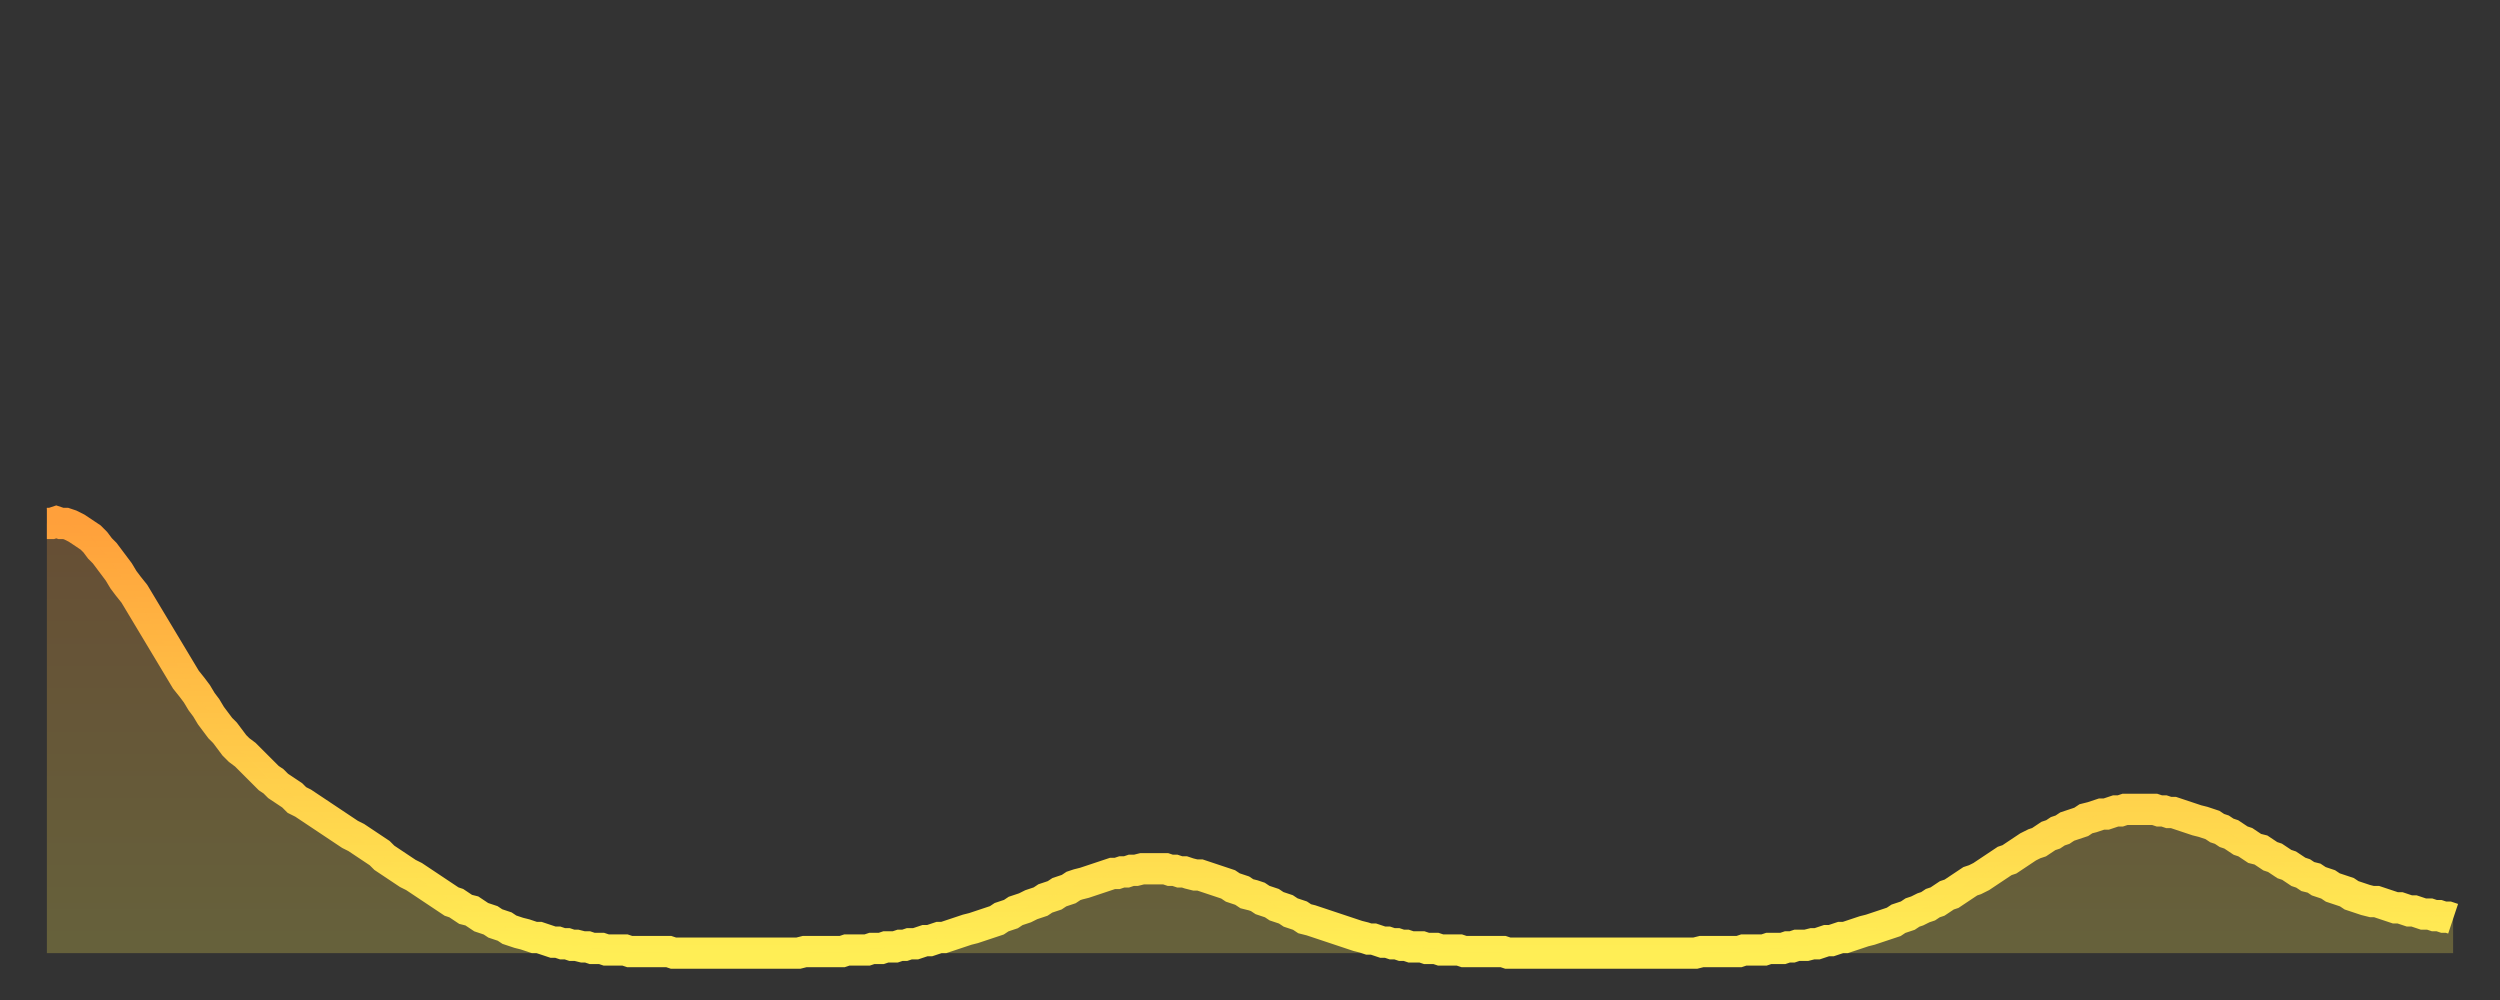
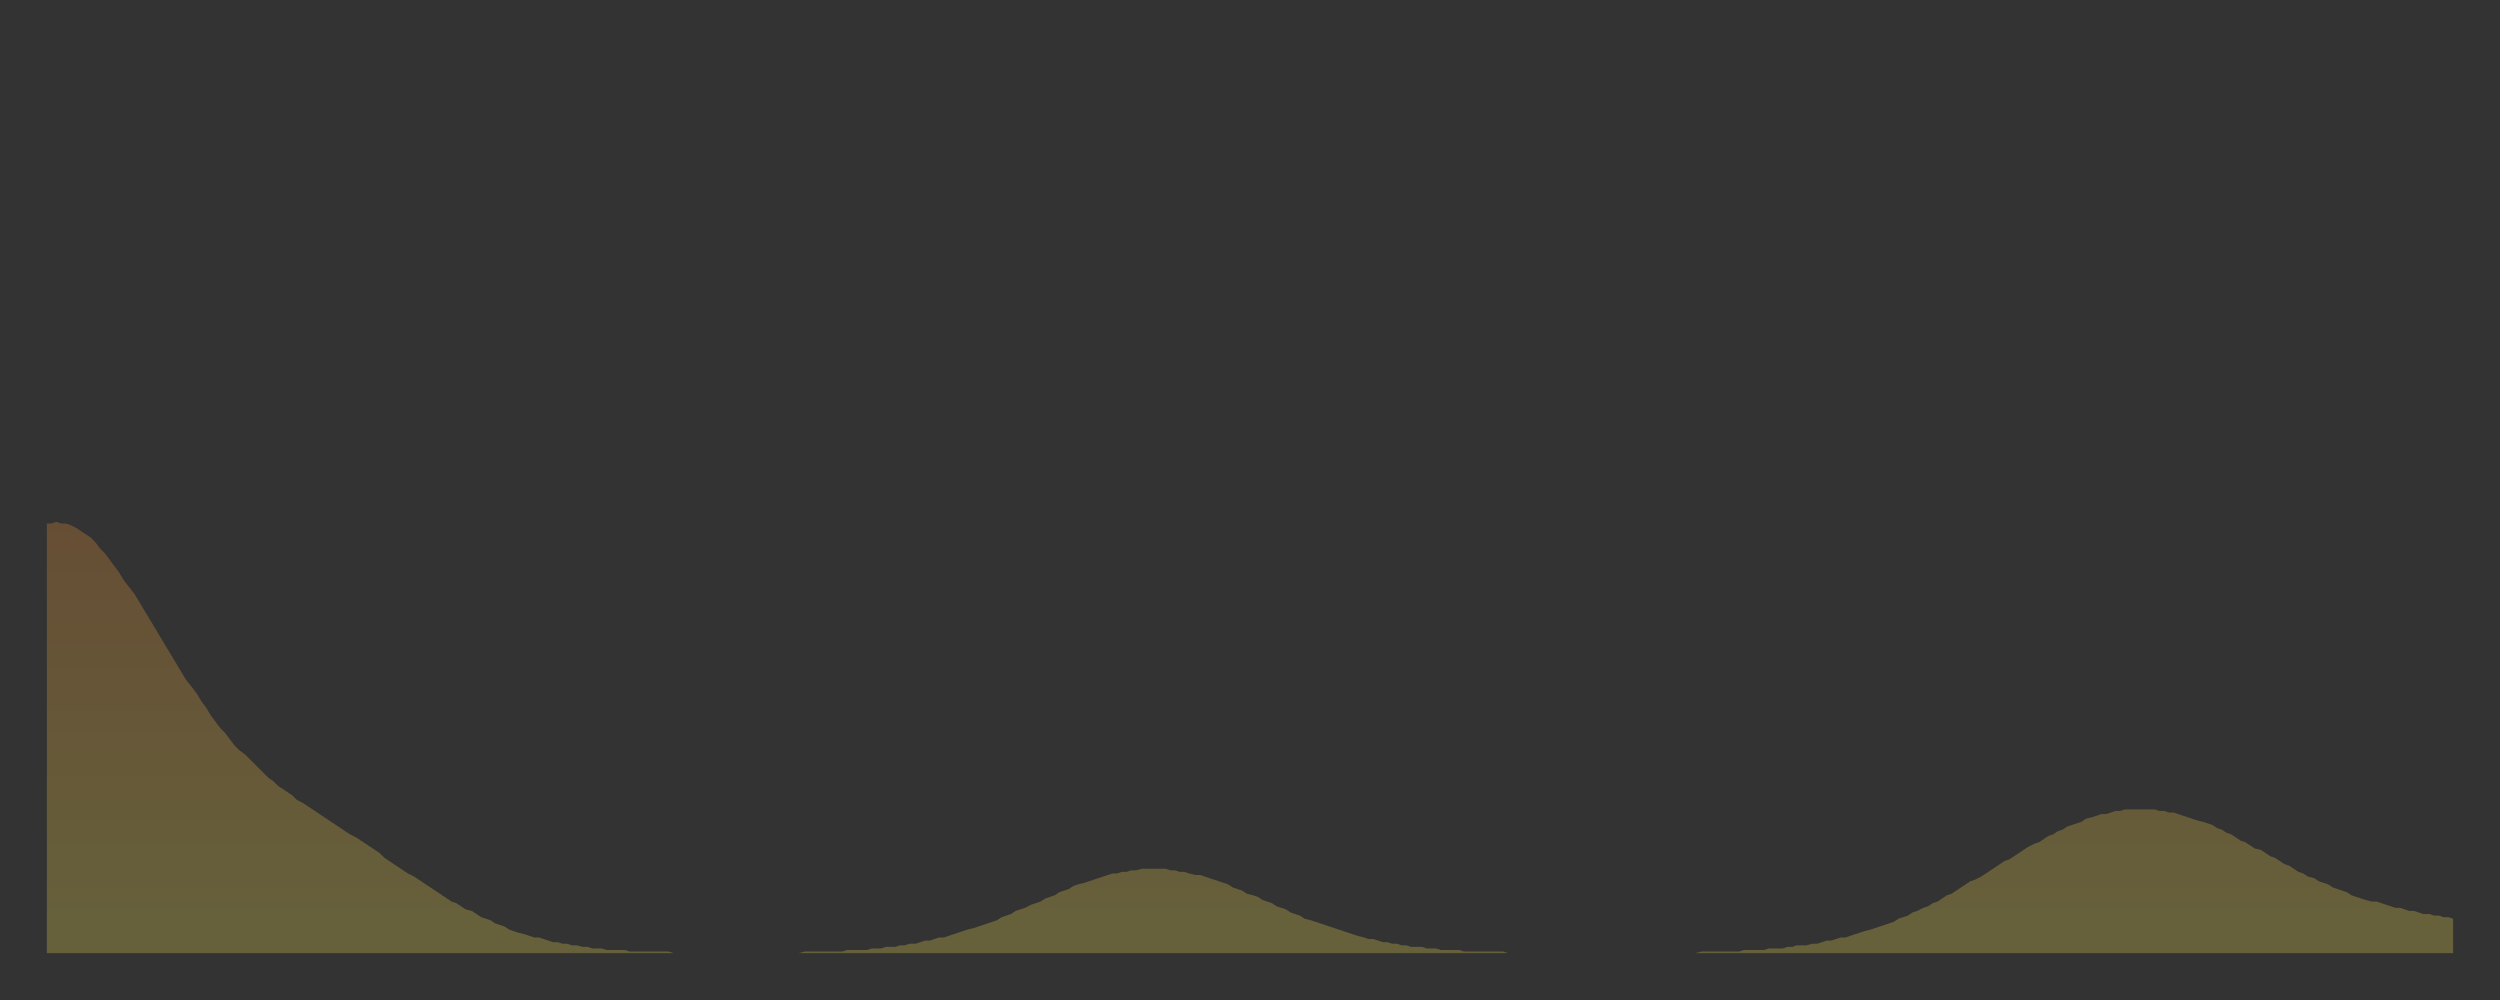
<svg xmlns="http://www.w3.org/2000/svg" baseProfile="full" height="64" version="1.1" width="160">
  <rect width="100%" height="100%" fill="#333333" stroke="none" />
  <defs>
    <linearGradient id="id70298" x1="0" x2="0" y1="0" y2="1">
      <stop offset="0%" stop-color="#ffa03b" />
      <stop offset="50%" stop-color="#ffc748" />
      <stop offset="100%" stop-color="#ffee55" />
    </linearGradient>
  </defs>
  <g transform="translate(3,3)">
    <g>
-       <path d="M 0.0 30.5 0.3 30.5 0.6 30.4 0.9 30.5 1.2 30.5 1.5 30.6 1.9 30.8 2.2 31.0 2.5 31.2 2.8 31.4 3.1 31.7 3.4 32.1 3.7 32.4 4.0 32.8 4.3 33.2 4.6 33.6 4.9 34.1 5.2 34.5 5.6 35.0 5.9 35.5 6.2 36.0 6.5 36.5 6.8 37.0 7.1 37.5 7.4 38.0 7.7 38.5 8.0 39.0 8.3 39.5 8.6 40.0 8.9 40.5 9.3 41.0 9.6 41.4 9.9 41.9 10.2 42.3 10.5 42.8 10.8 43.2 11.1 43.6 11.4 43.9 11.7 44.3 12.0 44.7 12.3 45.0 12.7 45.3 13.0 45.6 13.3 45.9 13.6 46.2 13.9 46.5 14.2 46.8 14.5 47.0 14.8 47.3 15.1 47.5 15.4 47.7 15.7 47.9 16.0 48.2 16.4 48.4 16.7 48.6 17.0 48.8 17.3 49.0 17.6 49.2 17.9 49.4 18.2 49.6 18.5 49.8 18.8 50.0 19.1 50.2 19.4 50.4 19.8 50.6 20.1 50.8 20.4 51.0 20.7 51.2 21.0 51.4 21.3 51.6 21.6 51.9 21.9 52.1 22.2 52.3 22.5 52.5 22.8 52.7 23.1 52.9 23.5 53.1 23.8 53.3 24.1 53.5 24.4 53.7 24.7 53.9 25.0 54.1 25.3 54.3 25.6 54.5 25.9 54.7 26.2 54.8 26.5 55.0 26.8 55.2 27.2 55.3 27.5 55.5 27.8 55.7 28.1 55.8 28.4 55.9 28.7 56.1 29.0 56.2 29.3 56.3 29.6 56.5 29.9 56.6 30.2 56.7 30.6 56.8 30.9 56.9 31.2 57.0 31.5 57.0 31.8 57.1 32.1 57.2 32.4 57.3 32.7 57.3 33.0 57.4 33.3 57.4 33.6 57.5 33.9 57.5 34.3 57.6 34.6 57.6 34.9 57.7 35.2 57.7 35.5 57.7 35.8 57.8 36.1 57.8 36.4 57.8 36.7 57.8 37.0 57.8 37.3 57.9 37.7 57.9 38.0 57.9 38.3 57.9 38.6 57.9 38.9 57.9 39.2 57.9 39.5 57.9 39.8 57.9 40.1 58.0 40.4 58.0 40.7 58.0 41.0 58.0 41.4 58.0 41.7 58.0 42.0 58.0 42.3 58.0 42.6 58.0 42.9 58.0 43.2 58.0 43.5 58.0 43.8 58.0 44.1 58.0 44.4 58.0 44.7 58.0 45.1 58.0 45.4 58.0 45.7 58.0 46.0 58.0 46.3 58.0 46.6 58.0 46.9 58.0 47.2 58.0 47.5 58.0 47.8 58.0 48.1 58.0 48.5 57.9 48.8 57.9 49.1 57.9 49.4 57.9 49.7 57.9 50.0 57.9 50.3 57.9 50.6 57.9 50.9 57.9 51.2 57.8 51.5 57.8 51.8 57.8 52.2 57.8 52.5 57.8 52.8 57.7 53.1 57.7 53.4 57.7 53.7 57.6 54.0 57.6 54.3 57.6 54.6 57.5 54.9 57.5 55.2 57.4 55.6 57.4 55.9 57.3 56.2 57.2 56.5 57.2 56.8 57.1 57.1 57.0 57.4 57.0 57.7 56.9 58.0 56.8 58.3 56.7 58.6 56.6 58.9 56.5 59.3 56.4 59.6 56.3 59.9 56.2 60.2 56.1 60.5 56.0 60.8 55.9 61.1 55.7 61.4 55.6 61.7 55.5 62.0 55.3 62.3 55.2 62.6 55.1 63.0 54.9 63.3 54.8 63.6 54.7 63.9 54.5 64.2 54.4 64.5 54.3 64.8 54.1 65.1 54.0 65.4 53.9 65.7 53.7 66.0 53.6 66.4 53.5 66.7 53.4 67.0 53.3 67.3 53.2 67.6 53.1 67.9 53.0 68.2 52.9 68.5 52.9 68.8 52.8 69.1 52.8 69.4 52.7 69.7 52.7 70.1 52.6 70.4 52.6 70.7 52.6 71.0 52.6 71.3 52.6 71.6 52.6 71.9 52.7 72.2 52.7 72.5 52.8 72.8 52.8 73.1 52.9 73.5 53.0 73.8 53.0 74.1 53.1 74.4 53.2 74.7 53.3 75.0 53.4 75.3 53.5 75.6 53.6 75.9 53.8 76.2 53.9 76.5 54.0 76.8 54.2 77.2 54.3 77.5 54.4 77.8 54.6 78.1 54.7 78.4 54.8 78.7 55.0 79.0 55.1 79.3 55.2 79.6 55.4 79.9 55.5 80.2 55.6 80.5 55.8 80.9 55.9 81.2 56.0 81.5 56.1 81.8 56.2 82.1 56.3 82.4 56.4 82.7 56.5 83.0 56.6 83.3 56.7 83.6 56.8 83.9 56.9 84.3 57.0 84.6 57.1 84.9 57.1 85.2 57.2 85.5 57.3 85.8 57.3 86.1 57.4 86.4 57.4 86.7 57.5 87.0 57.5 87.3 57.6 87.6 57.6 88.0 57.6 88.3 57.7 88.6 57.7 88.9 57.7 89.2 57.8 89.5 57.8 89.8 57.8 90.1 57.8 90.4 57.8 90.7 57.9 91.0 57.9 91.4 57.9 91.7 57.9 92.0 57.9 92.3 57.9 92.6 57.9 92.9 57.9 93.2 57.9 93.5 58.0 93.8 58.0 94.1 58.0 94.4 58.0 94.7 58.0 95.1 58.0 95.4 58.0 95.7 58.0 96.0 58.0 96.3 58.0 96.6 58.0 96.9 58.0 97.2 58.0 97.5 58.0 97.8 58.0 98.1 58.0 98.4 58.0 98.8 58.0 99.1 58.0 99.4 58.0 99.7 58.0 100.0 58.0 100.3 58.0 100.6 58.0 100.9 58.0 101.2 58.0 101.5 58.0 101.8 58.0 102.2 58.0 102.5 58.0 102.8 58.0 103.1 58.0 103.4 58.0 103.7 58.0 104.0 58.0 104.3 58.0 104.6 58.0 104.9 58.0 105.2 58.0 105.5 58.0 105.9 57.9 106.2 57.9 106.5 57.9 106.8 57.9 107.1 57.9 107.4 57.9 107.7 57.9 108.0 57.9 108.3 57.9 108.6 57.8 108.9 57.8 109.3 57.8 109.6 57.8 109.9 57.8 110.2 57.7 110.5 57.7 110.8 57.7 111.1 57.7 111.4 57.6 111.7 57.6 112.0 57.5 112.3 57.5 112.6 57.5 113.0 57.4 113.3 57.4 113.6 57.3 113.9 57.2 114.2 57.2 114.5 57.1 114.8 57.0 115.1 57.0 115.4 56.9 115.7 56.8 116.0 56.7 116.3 56.6 116.7 56.5 117.0 56.4 117.3 56.3 117.6 56.2 117.9 56.1 118.2 56.0 118.5 55.8 118.8 55.7 119.1 55.6 119.4 55.4 119.7 55.3 120.1 55.1 120.4 55.0 120.7 54.8 121.0 54.7 121.3 54.5 121.6 54.3 121.9 54.2 122.2 54.0 122.5 53.8 122.8 53.6 123.1 53.4 123.4 53.3 123.8 53.1 124.1 52.9 124.4 52.7 124.7 52.5 125.0 52.3 125.3 52.1 125.6 52.0 125.9 51.8 126.2 51.6 126.5 51.4 126.8 51.2 127.2 51.0 127.5 50.9 127.8 50.7 128.1 50.5 128.4 50.4 128.7 50.2 129.0 50.1 129.3 49.9 129.6 49.8 129.9 49.7 130.2 49.6 130.5 49.4 130.9 49.3 131.2 49.2 131.5 49.1 131.8 49.1 132.1 49.0 132.4 48.9 132.7 48.9 133.0 48.8 133.3 48.8 133.6 48.8 133.9 48.8 134.2 48.8 134.6 48.8 134.9 48.8 135.2 48.9 135.5 48.9 135.8 49.0 136.1 49.0 136.4 49.1 136.7 49.2 137.0 49.3 137.3 49.4 137.6 49.5 138.0 49.6 138.3 49.7 138.6 49.8 138.9 50.0 139.2 50.1 139.5 50.3 139.8 50.4 140.1 50.6 140.4 50.8 140.7 50.9 141.0 51.1 141.3 51.3 141.7 51.4 142.0 51.6 142.3 51.8 142.6 51.9 142.9 52.1 143.2 52.3 143.5 52.4 143.8 52.6 144.1 52.8 144.4 52.9 144.7 53.1 145.1 53.2 145.4 53.4 145.7 53.5 146.0 53.6 146.3 53.8 146.6 53.9 146.9 54.0 147.2 54.1 147.5 54.3 147.8 54.4 148.1 54.5 148.4 54.6 148.8 54.7 149.1 54.7 149.4 54.8 149.7 54.9 150.0 55.0 150.3 55.1 150.6 55.1 150.9 55.2 151.2 55.3 151.5 55.3 151.8 55.4 152.1 55.5 152.5 55.5 152.8 55.6 153.1 55.6 153.4 55.7 153.7 55.7 154.0 55.8" fill="none" id="graph-curve" opacity="1" stroke="url(#id70298)" stroke-width="2" />
      <path d="M 0 58 L 0.0 30.5 0.3 30.5 0.6 30.4 0.9 30.5 1.2 30.5 1.5 30.6 1.9 30.8 2.2 31.0 2.5 31.2 2.8 31.4 3.1 31.7 3.4 32.1 3.7 32.4 4.0 32.8 4.3 33.2 4.6 33.6 4.9 34.1 5.2 34.5 5.6 35.0 5.9 35.5 6.2 36.0 6.5 36.5 6.8 37.0 7.1 37.5 7.4 38.0 7.7 38.5 8.0 39.0 8.3 39.5 8.6 40.0 8.9 40.5 9.3 41.0 9.6 41.4 9.9 41.9 10.2 42.3 10.5 42.8 10.8 43.2 11.1 43.6 11.4 43.9 11.7 44.3 12.0 44.7 12.3 45.0 12.7 45.3 13.0 45.6 13.3 45.9 13.6 46.2 13.9 46.5 14.2 46.8 14.5 47.0 14.8 47.3 15.1 47.5 15.4 47.7 15.7 47.9 16.0 48.2 16.4 48.4 16.7 48.6 17.0 48.8 17.3 49.0 17.6 49.2 17.9 49.4 18.2 49.6 18.5 49.8 18.8 50.0 19.1 50.2 19.4 50.4 19.8 50.6 20.1 50.8 20.4 51.0 20.7 51.2 21.0 51.4 21.3 51.6 21.6 51.9 21.9 52.1 22.2 52.3 22.5 52.5 22.8 52.7 23.1 52.9 23.5 53.1 23.8 53.3 24.1 53.5 24.4 53.7 24.7 53.9 25.0 54.1 25.3 54.3 25.6 54.5 25.9 54.7 26.2 54.8 26.5 55.0 26.8 55.2 27.2 55.3 27.5 55.5 27.8 55.7 28.1 55.8 28.4 55.9 28.7 56.1 29.0 56.2 29.3 56.3 29.6 56.5 29.9 56.6 30.2 56.7 30.6 56.8 30.9 56.9 31.2 57.0 31.5 57.0 31.8 57.1 32.1 57.2 32.4 57.3 32.7 57.3 33.0 57.4 33.3 57.4 33.6 57.5 33.9 57.5 34.3 57.6 34.6 57.6 34.9 57.7 35.2 57.7 35.5 57.7 35.8 57.8 36.1 57.8 36.4 57.8 36.7 57.8 37.0 57.8 37.3 57.9 37.7 57.9 38.0 57.9 38.3 57.9 38.6 57.9 38.9 57.9 39.2 57.9 39.5 57.9 39.8 57.9 40.1 58.0 40.4 58.0 40.7 58.0 41.0 58.0 41.4 58.0 41.7 58.0 42.0 58.0 42.3 58.0 42.6 58.0 42.9 58.0 43.2 58.0 43.5 58.0 43.8 58.0 44.1 58.0 44.4 58.0 44.7 58.0 45.1 58.0 45.4 58.0 45.7 58.0 46.0 58.0 46.3 58.0 46.6 58.0 46.9 58.0 47.2 58.0 47.5 58.0 47.8 58.0 48.1 58.0 48.5 57.9 48.8 57.9 49.1 57.9 49.4 57.9 49.7 57.9 50.0 57.9 50.3 57.9 50.6 57.9 50.9 57.9 51.2 57.8 51.5 57.8 51.8 57.8 52.2 57.8 52.5 57.8 52.8 57.7 53.1 57.7 53.4 57.7 53.7 57.6 54.0 57.6 54.3 57.6 54.6 57.5 54.9 57.5 55.2 57.4 55.6 57.4 55.9 57.3 56.2 57.2 56.5 57.2 56.8 57.1 57.1 57.0 57.4 57.0 57.7 56.9 58.0 56.8 58.3 56.7 58.6 56.6 58.9 56.5 59.3 56.4 59.6 56.3 59.9 56.2 60.2 56.1 60.5 56.0 60.8 55.9 61.1 55.7 61.4 55.6 61.7 55.5 62.0 55.3 62.3 55.2 62.6 55.1 63.0 54.9 63.3 54.8 63.6 54.7 63.9 54.5 64.2 54.4 64.5 54.3 64.8 54.1 65.1 54.0 65.4 53.9 65.7 53.7 66.0 53.6 66.4 53.5 66.7 53.4 67.0 53.3 67.3 53.2 67.6 53.1 67.9 53.0 68.2 52.9 68.5 52.9 68.8 52.8 69.1 52.8 69.4 52.7 69.7 52.7 70.1 52.6 70.4 52.6 70.7 52.6 71.0 52.6 71.3 52.6 71.6 52.6 71.9 52.7 72.2 52.7 72.5 52.8 72.8 52.8 73.1 52.9 73.5 53.0 73.8 53.0 74.1 53.1 74.4 53.2 74.7 53.3 75.0 53.4 75.3 53.5 75.6 53.6 75.9 53.8 76.2 53.9 76.5 54.0 76.8 54.2 77.2 54.3 77.5 54.4 77.8 54.6 78.1 54.7 78.4 54.8 78.7 55.0 79.0 55.1 79.3 55.2 79.6 55.4 79.9 55.5 80.2 55.6 80.5 55.8 80.9 55.9 81.2 56.0 81.5 56.1 81.8 56.2 82.1 56.3 82.4 56.4 82.7 56.5 83.0 56.6 83.3 56.7 83.6 56.8 83.9 56.9 84.3 57.0 84.6 57.1 84.9 57.1 85.2 57.2 85.5 57.3 85.8 57.3 86.1 57.4 86.4 57.4 86.7 57.5 87.0 57.5 87.3 57.6 87.6 57.6 88.0 57.6 88.3 57.7 88.6 57.7 88.9 57.7 89.2 57.8 89.5 57.8 89.8 57.8 90.1 57.8 90.4 57.8 90.7 57.9 91.0 57.9 91.4 57.9 91.7 57.9 92.0 57.9 92.3 57.9 92.6 57.9 92.9 57.9 93.2 57.9 93.5 58.0 93.8 58.0 94.1 58.0 94.4 58.0 94.7 58.0 95.1 58.0 95.4 58.0 95.7 58.0 96.0 58.0 96.3 58.0 96.6 58.0 96.9 58.0 97.2 58.0 97.5 58.0 97.8 58.0 98.1 58.0 98.4 58.0 98.8 58.0 99.1 58.0 99.4 58.0 99.7 58.0 100.0 58.0 100.3 58.0 100.6 58.0 100.9 58.0 101.2 58.0 101.5 58.0 101.8 58.0 102.2 58.0 102.5 58.0 102.8 58.0 103.1 58.0 103.4 58.0 103.7 58.0 104.0 58.0 104.3 58.0 104.6 58.0 104.9 58.0 105.2 58.0 105.5 58.0 105.9 57.9 106.2 57.9 106.5 57.9 106.8 57.9 107.1 57.9 107.4 57.9 107.7 57.9 108.0 57.9 108.3 57.9 108.6 57.8 108.9 57.8 109.3 57.8 109.6 57.8 109.9 57.8 110.2 57.7 110.5 57.7 110.8 57.7 111.1 57.7 111.4 57.6 111.7 57.6 112.0 57.5 112.3 57.5 112.6 57.5 113.0 57.4 113.3 57.4 113.6 57.3 113.9 57.2 114.2 57.2 114.5 57.1 114.8 57.0 115.1 57.0 115.4 56.9 115.7 56.8 116.0 56.7 116.3 56.6 116.7 56.5 117.0 56.4 117.3 56.3 117.6 56.2 117.9 56.1 118.2 56.0 118.5 55.8 118.8 55.7 119.1 55.6 119.4 55.4 119.7 55.3 120.1 55.1 120.4 55.0 120.7 54.8 121.0 54.7 121.3 54.5 121.6 54.3 121.9 54.2 122.2 54.0 122.5 53.8 122.8 53.6 123.1 53.4 123.4 53.3 123.8 53.1 124.1 52.9 124.4 52.7 124.7 52.5 125.0 52.3 125.3 52.1 125.6 52.0 125.9 51.8 126.2 51.6 126.5 51.4 126.8 51.2 127.2 51.0 127.5 50.9 127.8 50.7 128.1 50.5 128.4 50.4 128.7 50.2 129.0 50.1 129.3 49.9 129.6 49.8 129.9 49.7 130.2 49.6 130.5 49.4 130.9 49.3 131.2 49.2 131.5 49.1 131.8 49.1 132.1 49.0 132.4 48.9 132.7 48.9 133.0 48.8 133.3 48.8 133.6 48.8 133.9 48.8 134.2 48.8 134.6 48.8 134.9 48.8 135.2 48.9 135.5 48.9 135.8 49.0 136.1 49.0 136.4 49.1 136.7 49.2 137.0 49.3 137.3 49.4 137.6 49.5 138.0 49.6 138.3 49.7 138.6 49.8 138.9 50.0 139.2 50.1 139.5 50.3 139.8 50.4 140.1 50.6 140.4 50.8 140.7 50.9 141.0 51.1 141.3 51.3 141.7 51.4 142.0 51.6 142.3 51.8 142.6 51.9 142.9 52.1 143.2 52.3 143.5 52.4 143.8 52.6 144.1 52.8 144.4 52.9 144.7 53.1 145.1 53.2 145.4 53.4 145.7 53.5 146.0 53.6 146.3 53.8 146.6 53.9 146.9 54.0 147.2 54.1 147.5 54.3 147.8 54.4 148.1 54.5 148.4 54.6 148.8 54.7 149.1 54.7 149.4 54.8 149.7 54.9 150.0 55.0 150.3 55.1 150.6 55.1 150.9 55.2 151.2 55.3 151.5 55.3 151.8 55.4 152.1 55.5 152.5 55.5 152.8 55.6 153.1 55.6 153.4 55.7 153.7 55.7 154.0 55.8 154 58" fill="url(#id70298)" fill-opacity=".25" id="graph-shadow" />
    </g>
  </g>
</svg>